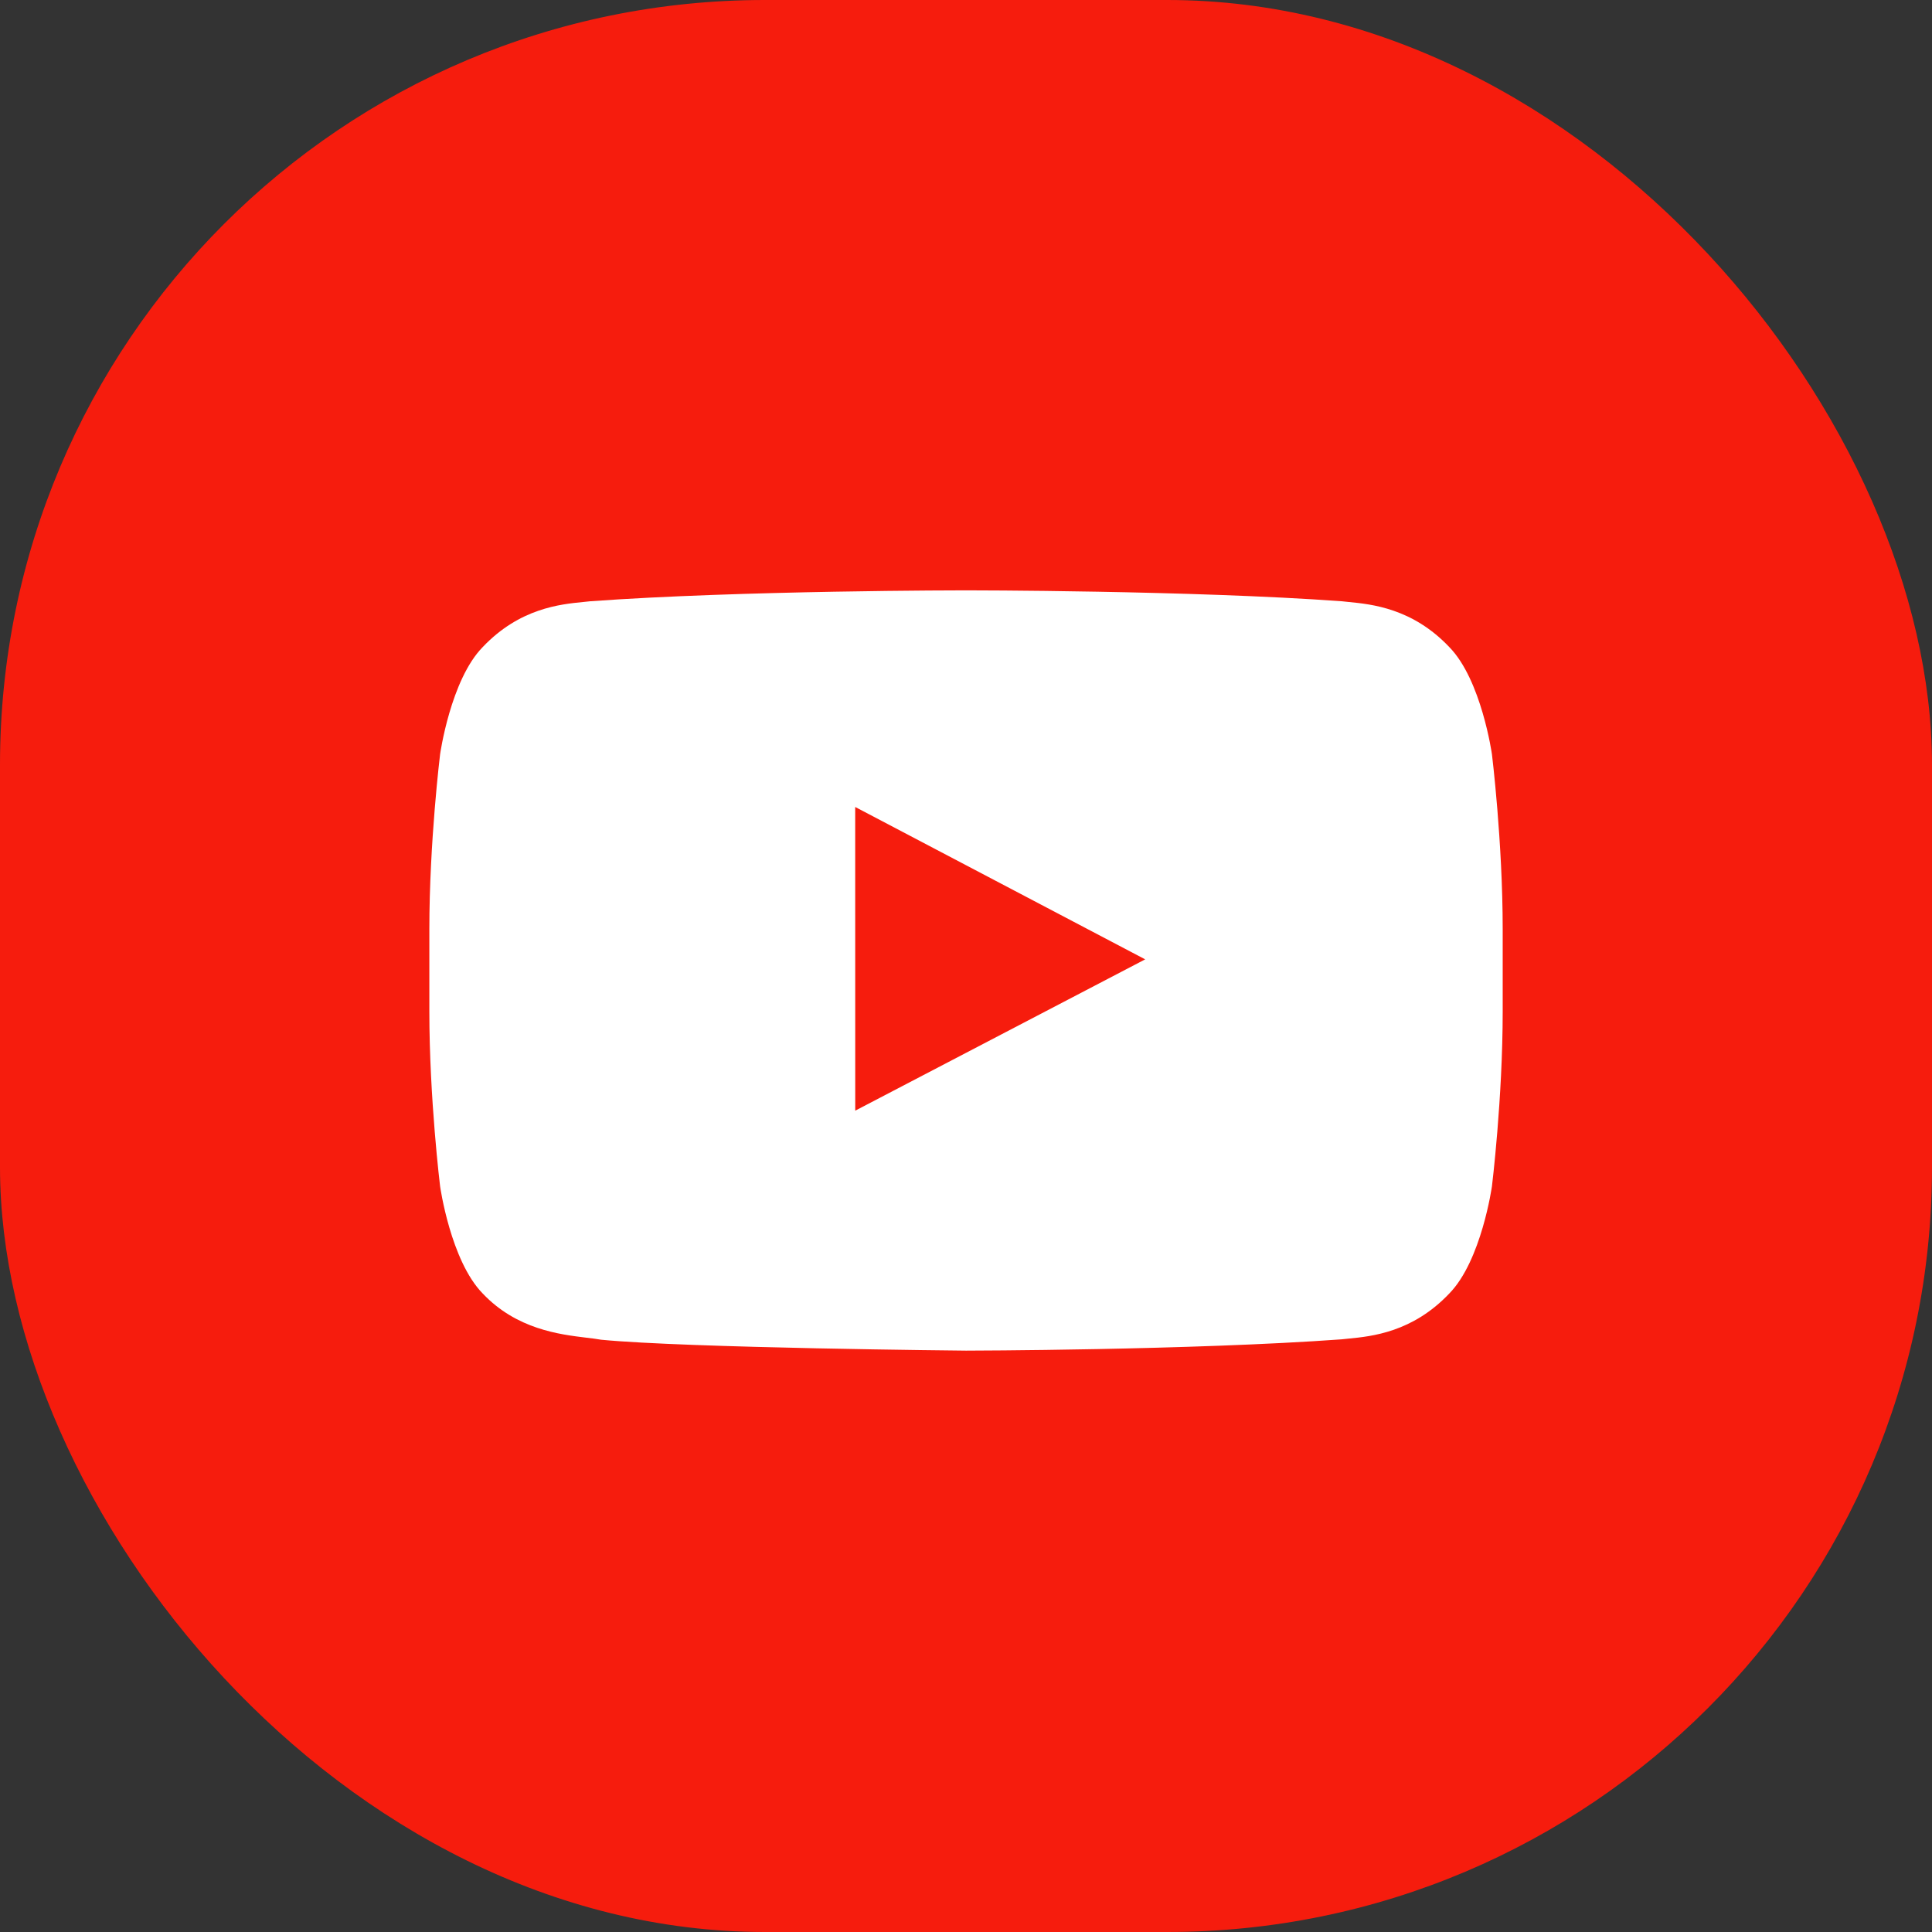
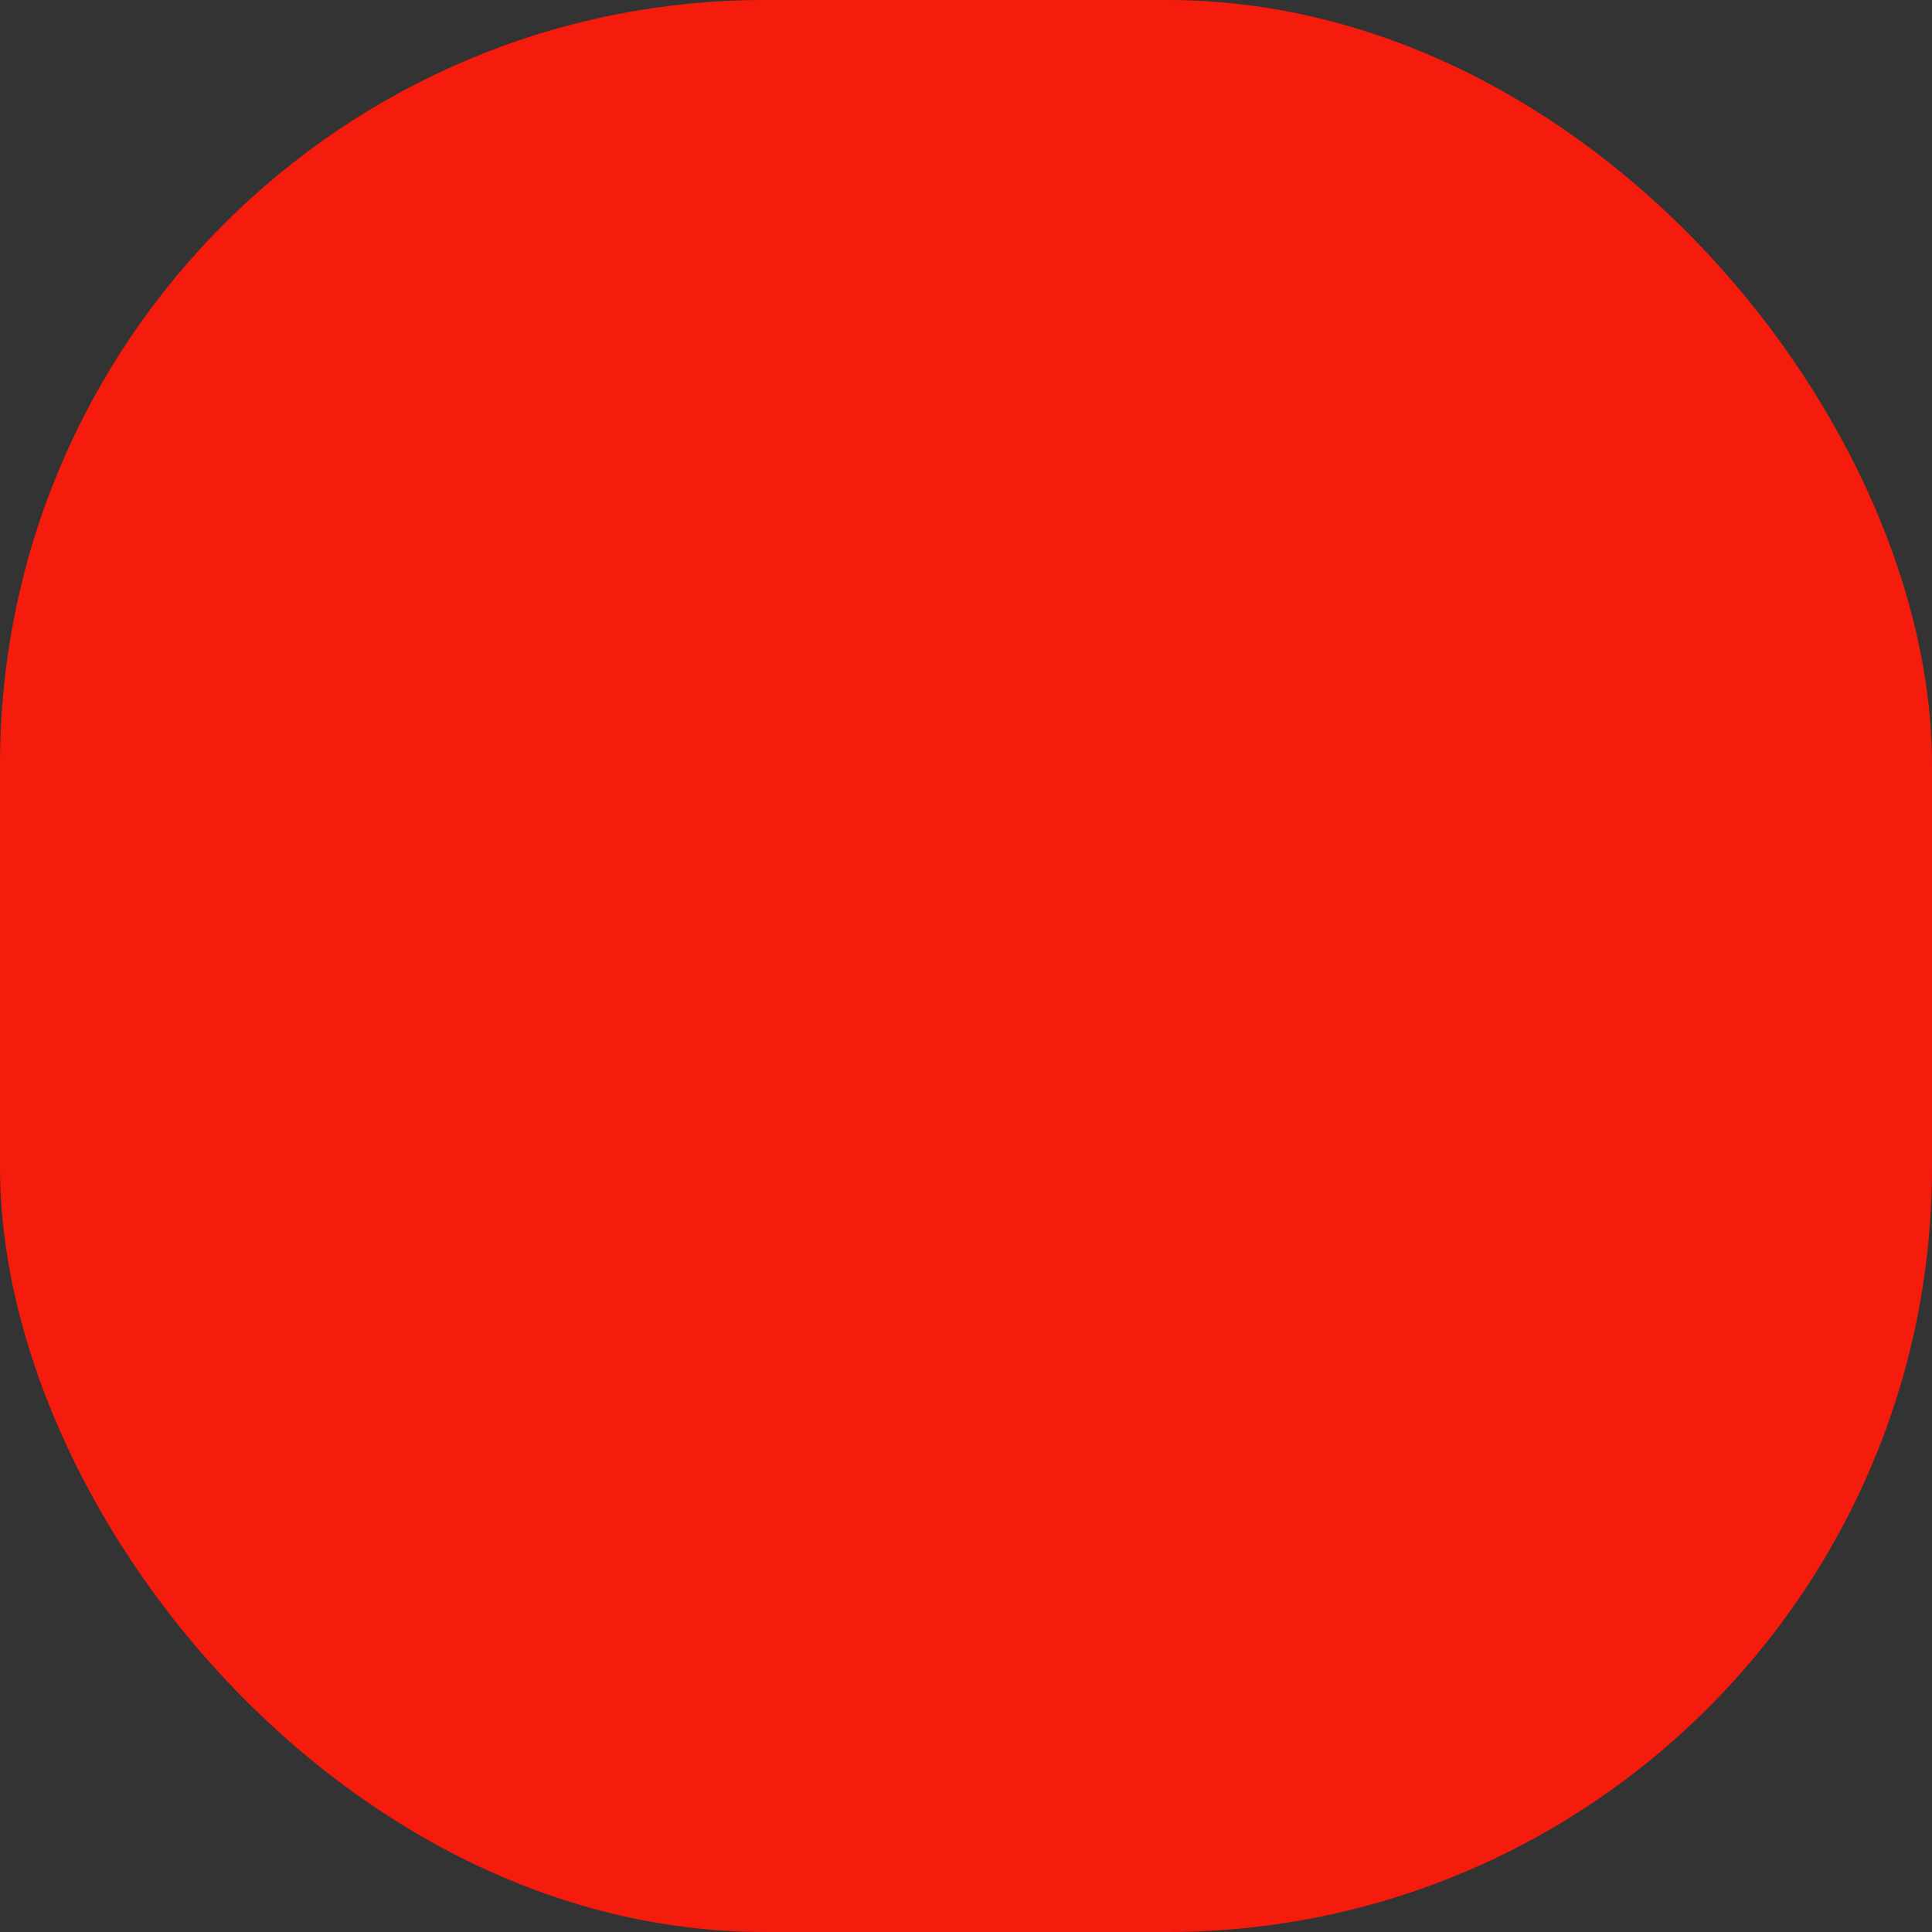
<svg xmlns="http://www.w3.org/2000/svg" width="48" height="48" viewBox="0 0 48 48" fill="none">
  <rect x="0" y="0" width="48" height="48" fill="#333333" stroke="none" />
  <rect width="48" height="48" rx="19" fill="#F61C0D" />
-   <path fill-rule="evenodd" clip-rule="evenodd" d="M36.007 16.076C36.806 16.891 37.067 18.741 37.067 18.741C37.067 18.741 37.334 20.915 37.334 23.088V25.125C37.334 27.299 37.067 29.472 37.067 29.472C37.067 29.472 36.806 31.322 36.007 32.137C35.093 33.101 34.08 33.201 33.508 33.257C33.445 33.263 33.387 33.269 33.335 33.275C29.604 33.547 24 33.556 24 33.556C24 33.556 17.067 33.492 14.934 33.285C14.833 33.266 14.71 33.252 14.571 33.235C13.896 33.153 12.835 33.025 11.993 32.137C11.194 31.322 10.934 29.472 10.934 29.472C10.934 29.472 10.667 27.299 10.667 25.125V23.088C10.667 20.915 10.934 18.741 10.934 18.741C10.934 18.741 11.194 16.891 11.993 16.076C12.909 15.11 13.923 15.012 14.495 14.956C14.557 14.95 14.614 14.945 14.665 14.938C18.397 14.667 23.994 14.667 23.994 14.667H24.006C24.006 14.667 29.604 14.667 33.335 14.938C33.386 14.945 33.443 14.95 33.505 14.956C34.078 15.012 35.092 15.111 36.007 16.076ZM21.247 20.049L21.248 27.594L28.452 23.835L21.247 20.049Z" fill="white" />
</svg>